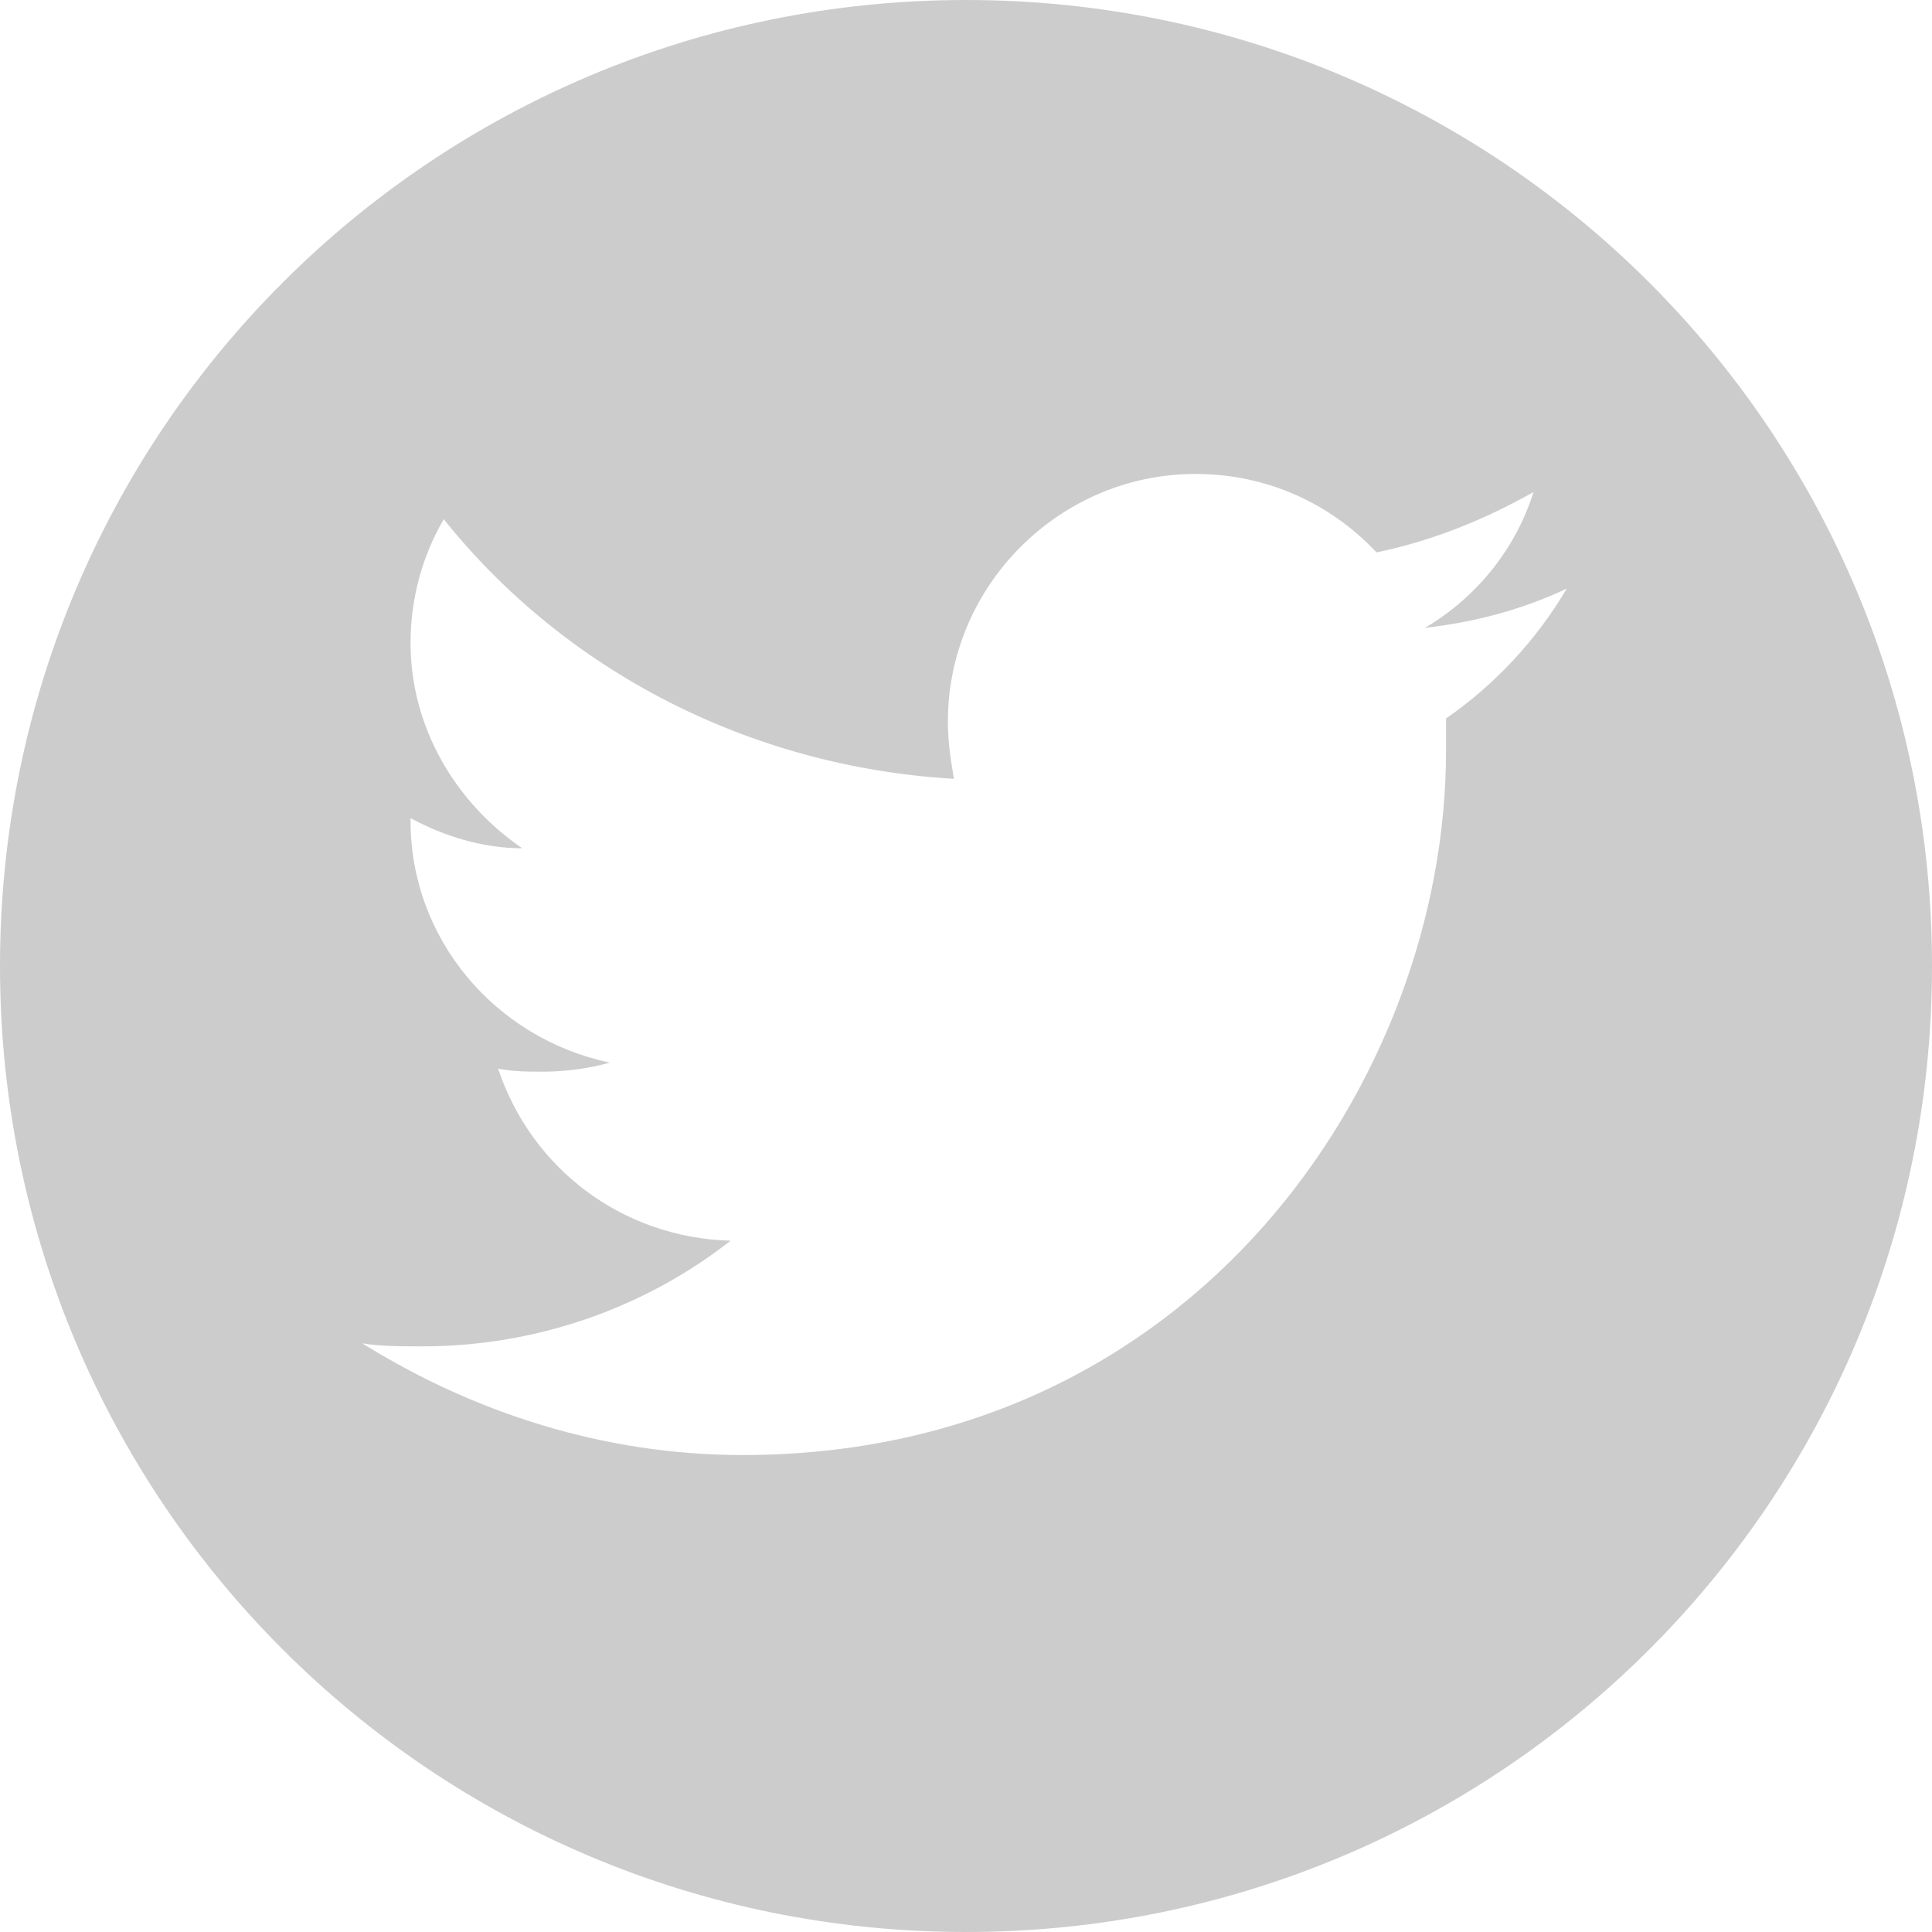
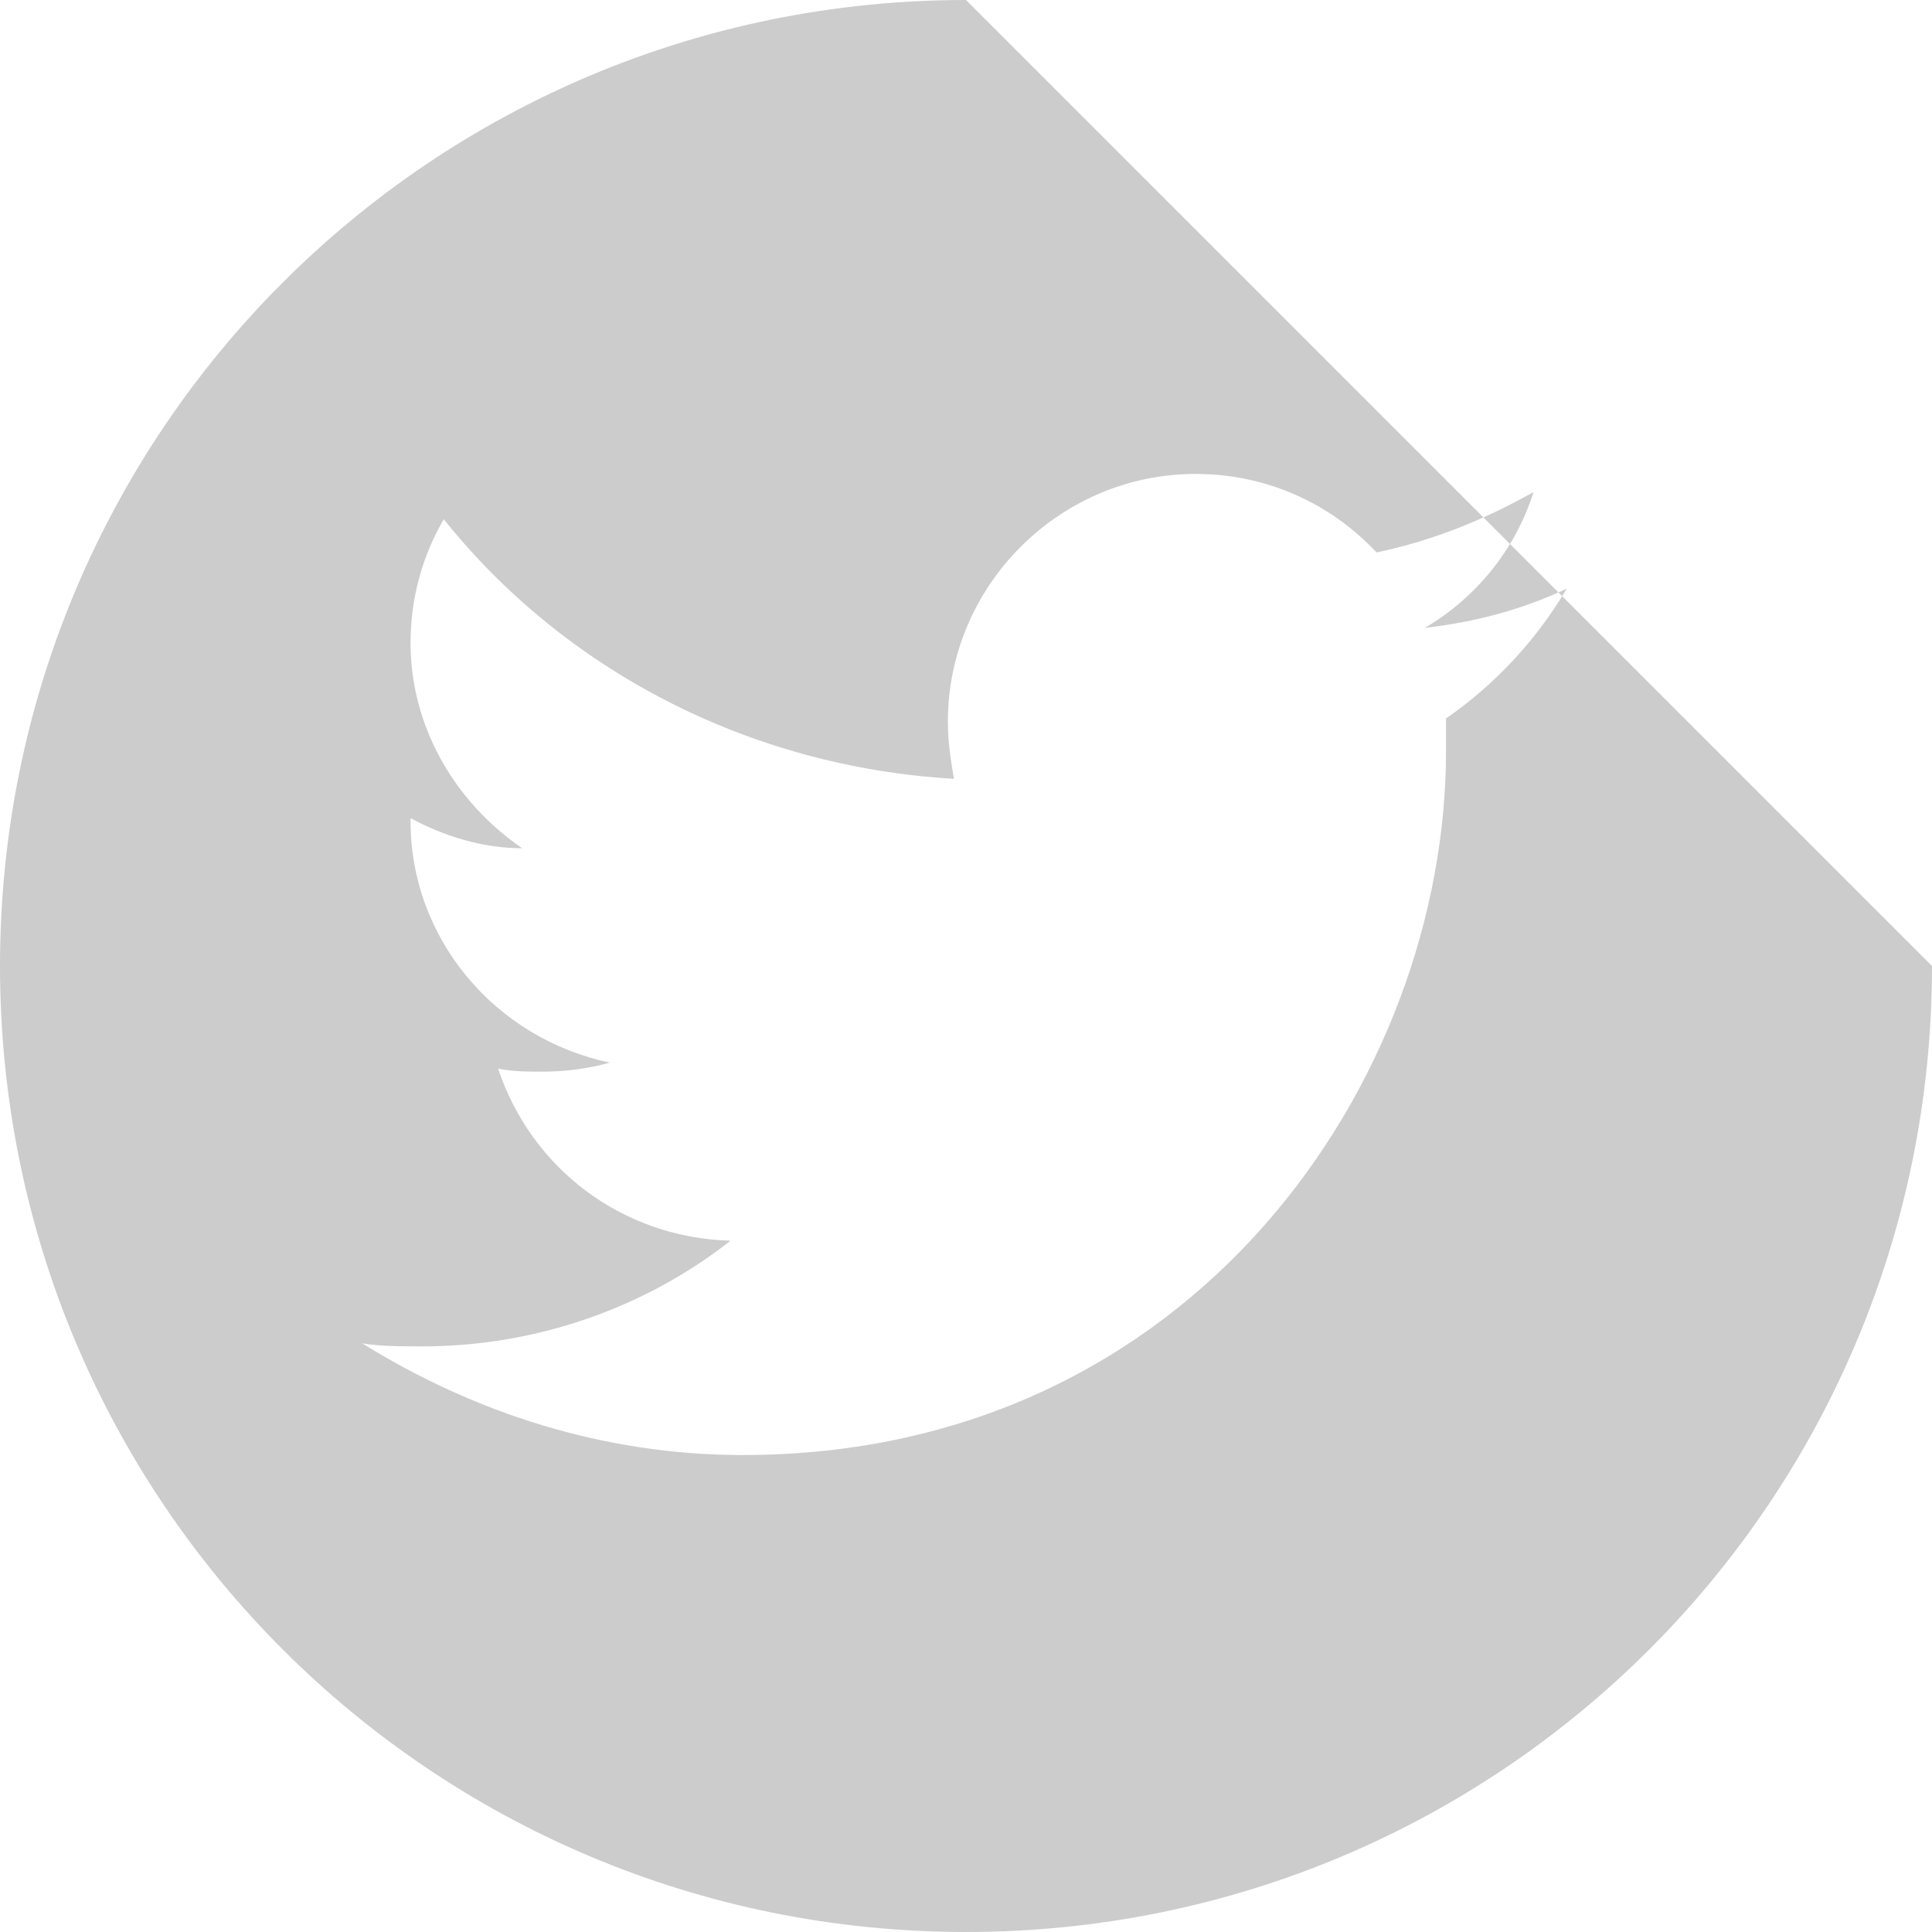
<svg xmlns="http://www.w3.org/2000/svg" viewBox="-3 5 64 64">
-   <path d="M29 5C11.3 5-3 19.3-3 37s14.3 32 32 32 32-14.3 32-32S46.7 5 29 5zm15.9 23.8v1.1c0 10.8-8.3 23.3-23.3 23.3-4.6 0-8.9-1.4-12.6-3.7.6.1 1.3.1 2 .1 3.8 0 7.4-1.3 10.2-3.5-3.6-.1-6.6-2.4-7.7-5.7.5.1 1 .1 1.5.1.7 0 1.5-.1 2.2-.3-3.8-.8-6.6-4.1-6.6-8v-.1c1.1.6 2.4 1 3.7 1-2.2-1.5-3.7-4-3.7-6.8 0-1.5.4-2.9 1.1-4.1 4 5 10.1 8.2 16.9 8.6-.1-.6-.2-1.2-.2-1.9 0-4.5 3.7-8.2 8.2-8.2 2.4 0 4.5 1 6 2.6 1.9-.4 3.6-1.1 5.2-2-.6 1.9-1.9 3.5-3.6 4.5 1.7-.2 3.2-.6 4.7-1.3-1 1.7-2.4 3.2-4 4.3z" fill="#ccc" />
+   <path d="M29 5C11.3 5-3 19.3-3 37s14.3 32 32 32 32-14.3 32-32zm15.9 23.8v1.1c0 10.8-8.3 23.3-23.3 23.3-4.6 0-8.9-1.4-12.6-3.7.6.1 1.3.1 2 .1 3.8 0 7.4-1.3 10.2-3.5-3.6-.1-6.6-2.4-7.7-5.7.5.1 1 .1 1.5.1.7 0 1.5-.1 2.2-.3-3.8-.8-6.6-4.1-6.6-8v-.1c1.1.6 2.4 1 3.7 1-2.2-1.5-3.7-4-3.7-6.8 0-1.5.4-2.9 1.1-4.1 4 5 10.1 8.2 16.9 8.6-.1-.6-.2-1.2-.2-1.9 0-4.5 3.7-8.2 8.2-8.2 2.4 0 4.5 1 6 2.6 1.9-.4 3.6-1.1 5.2-2-.6 1.9-1.9 3.5-3.6 4.5 1.7-.2 3.2-.6 4.7-1.3-1 1.7-2.4 3.2-4 4.3z" fill="#ccc" />
</svg>